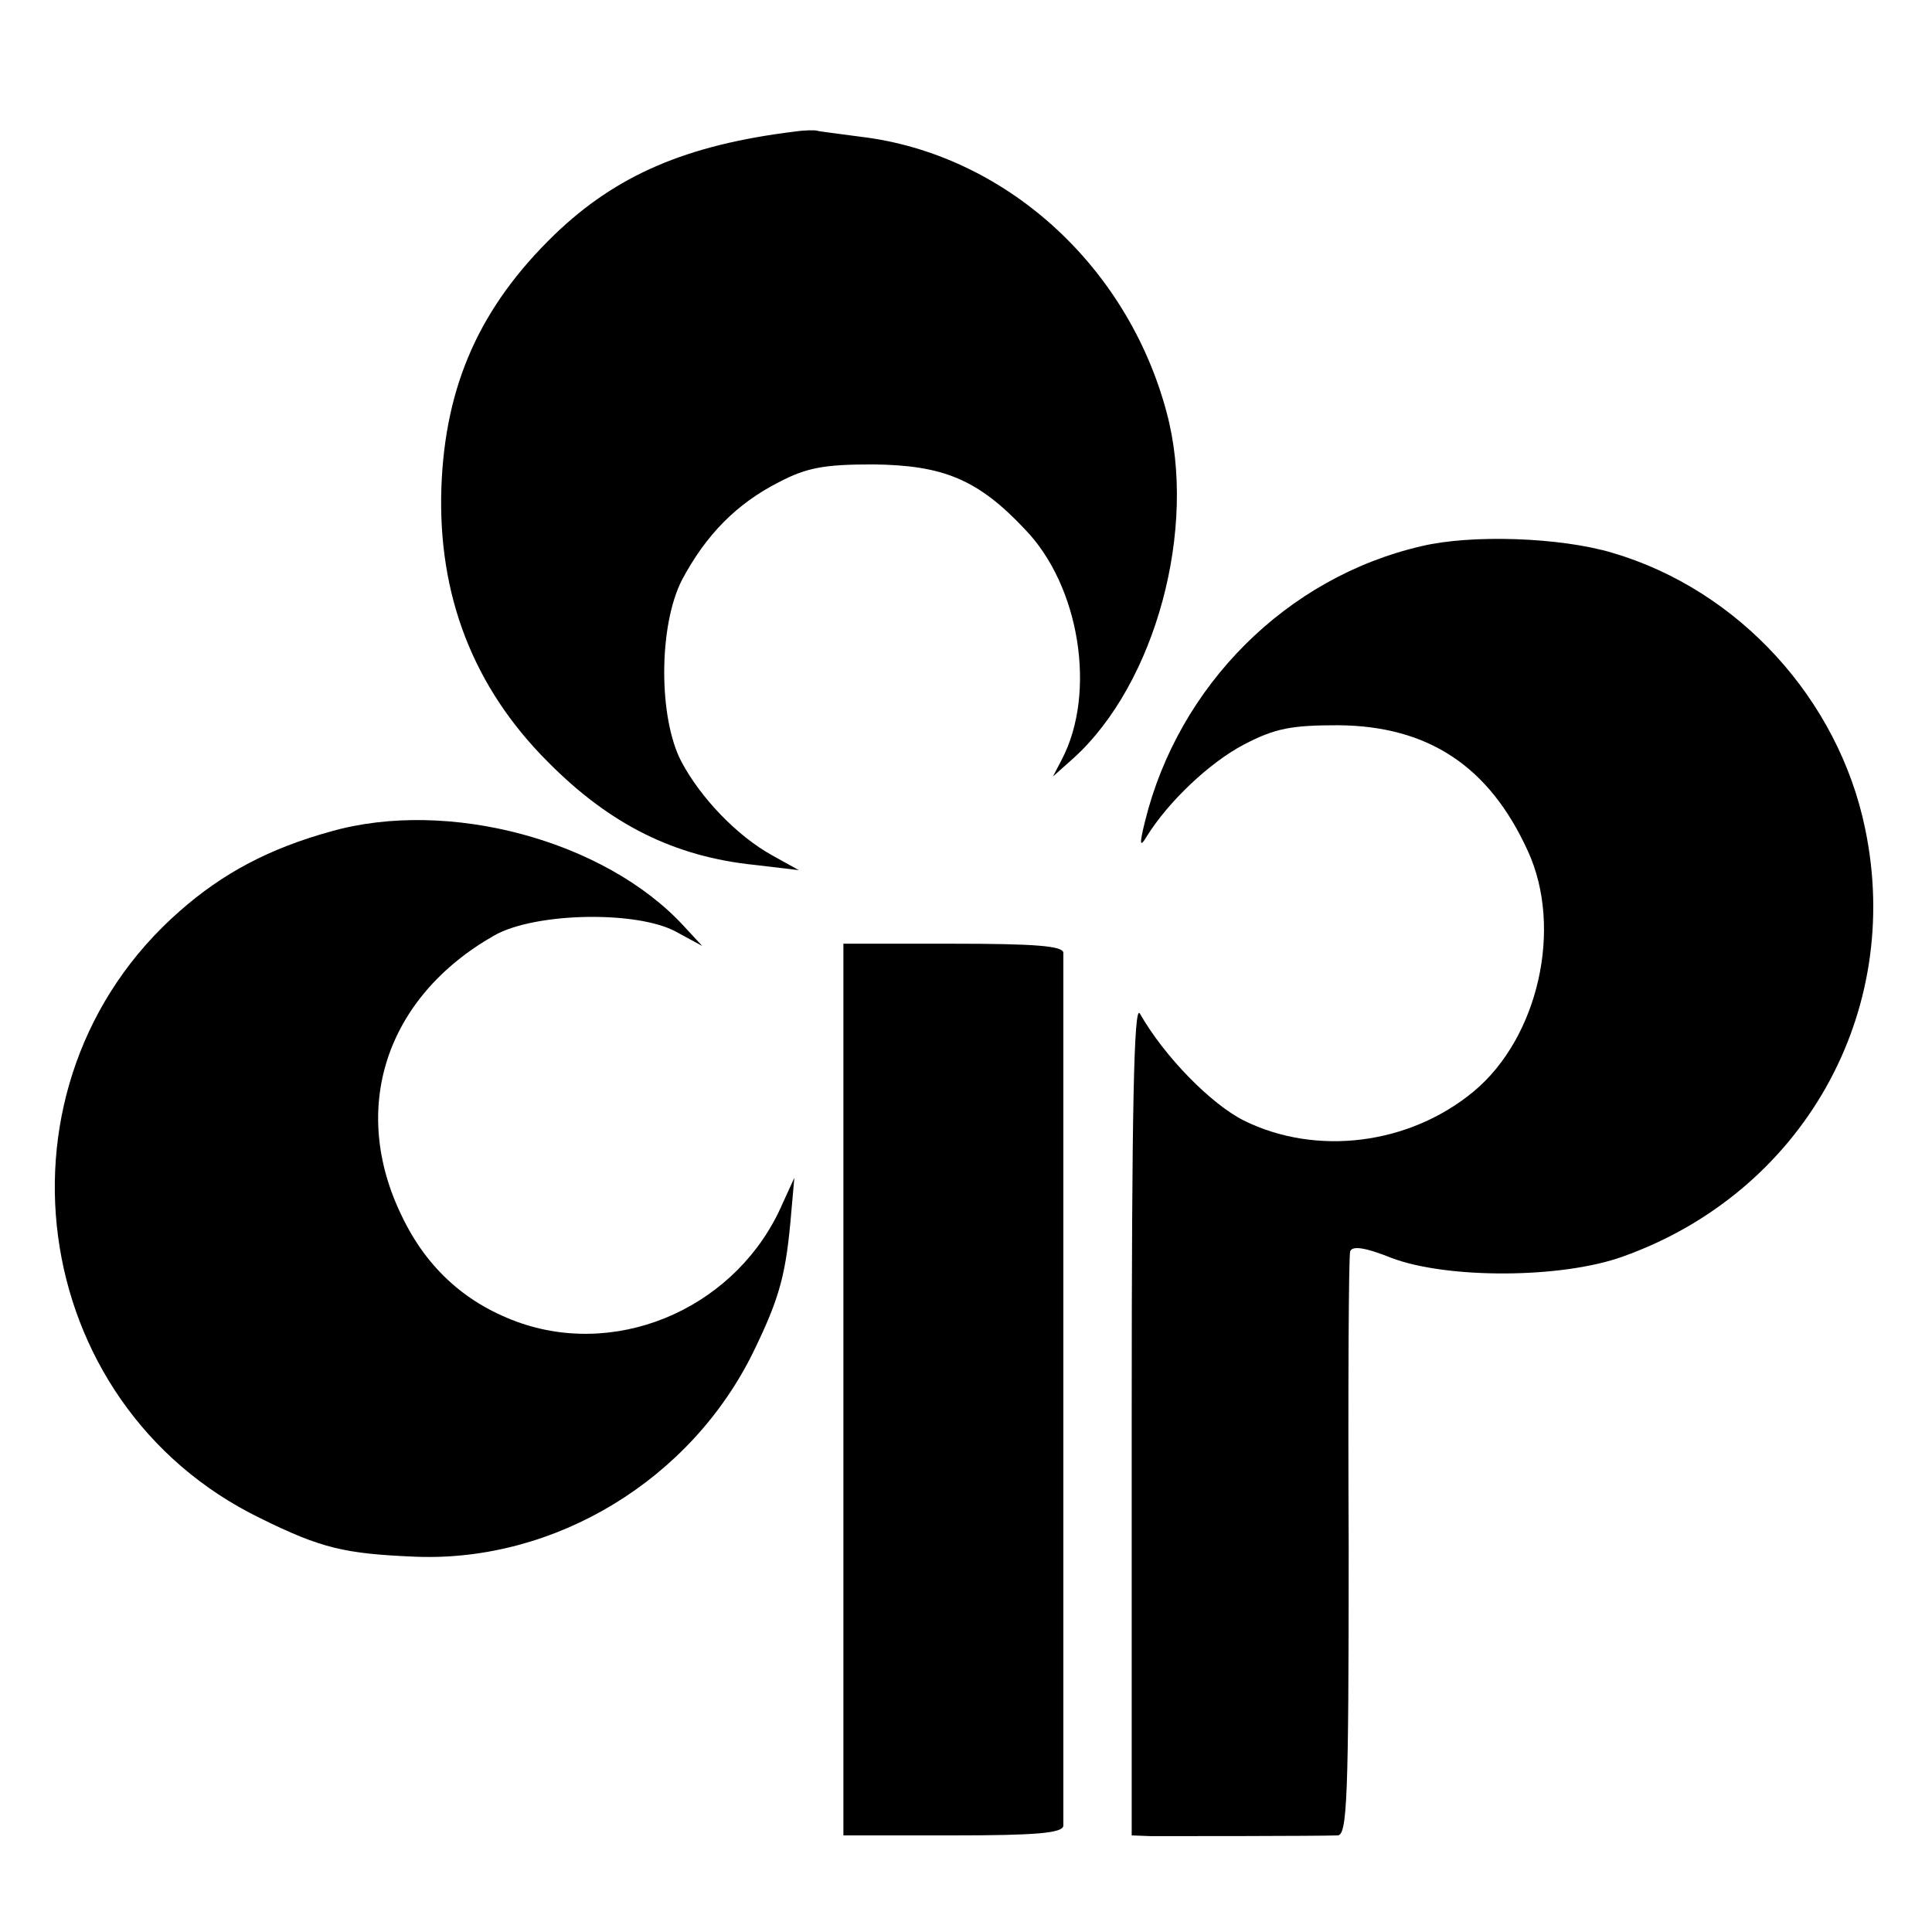
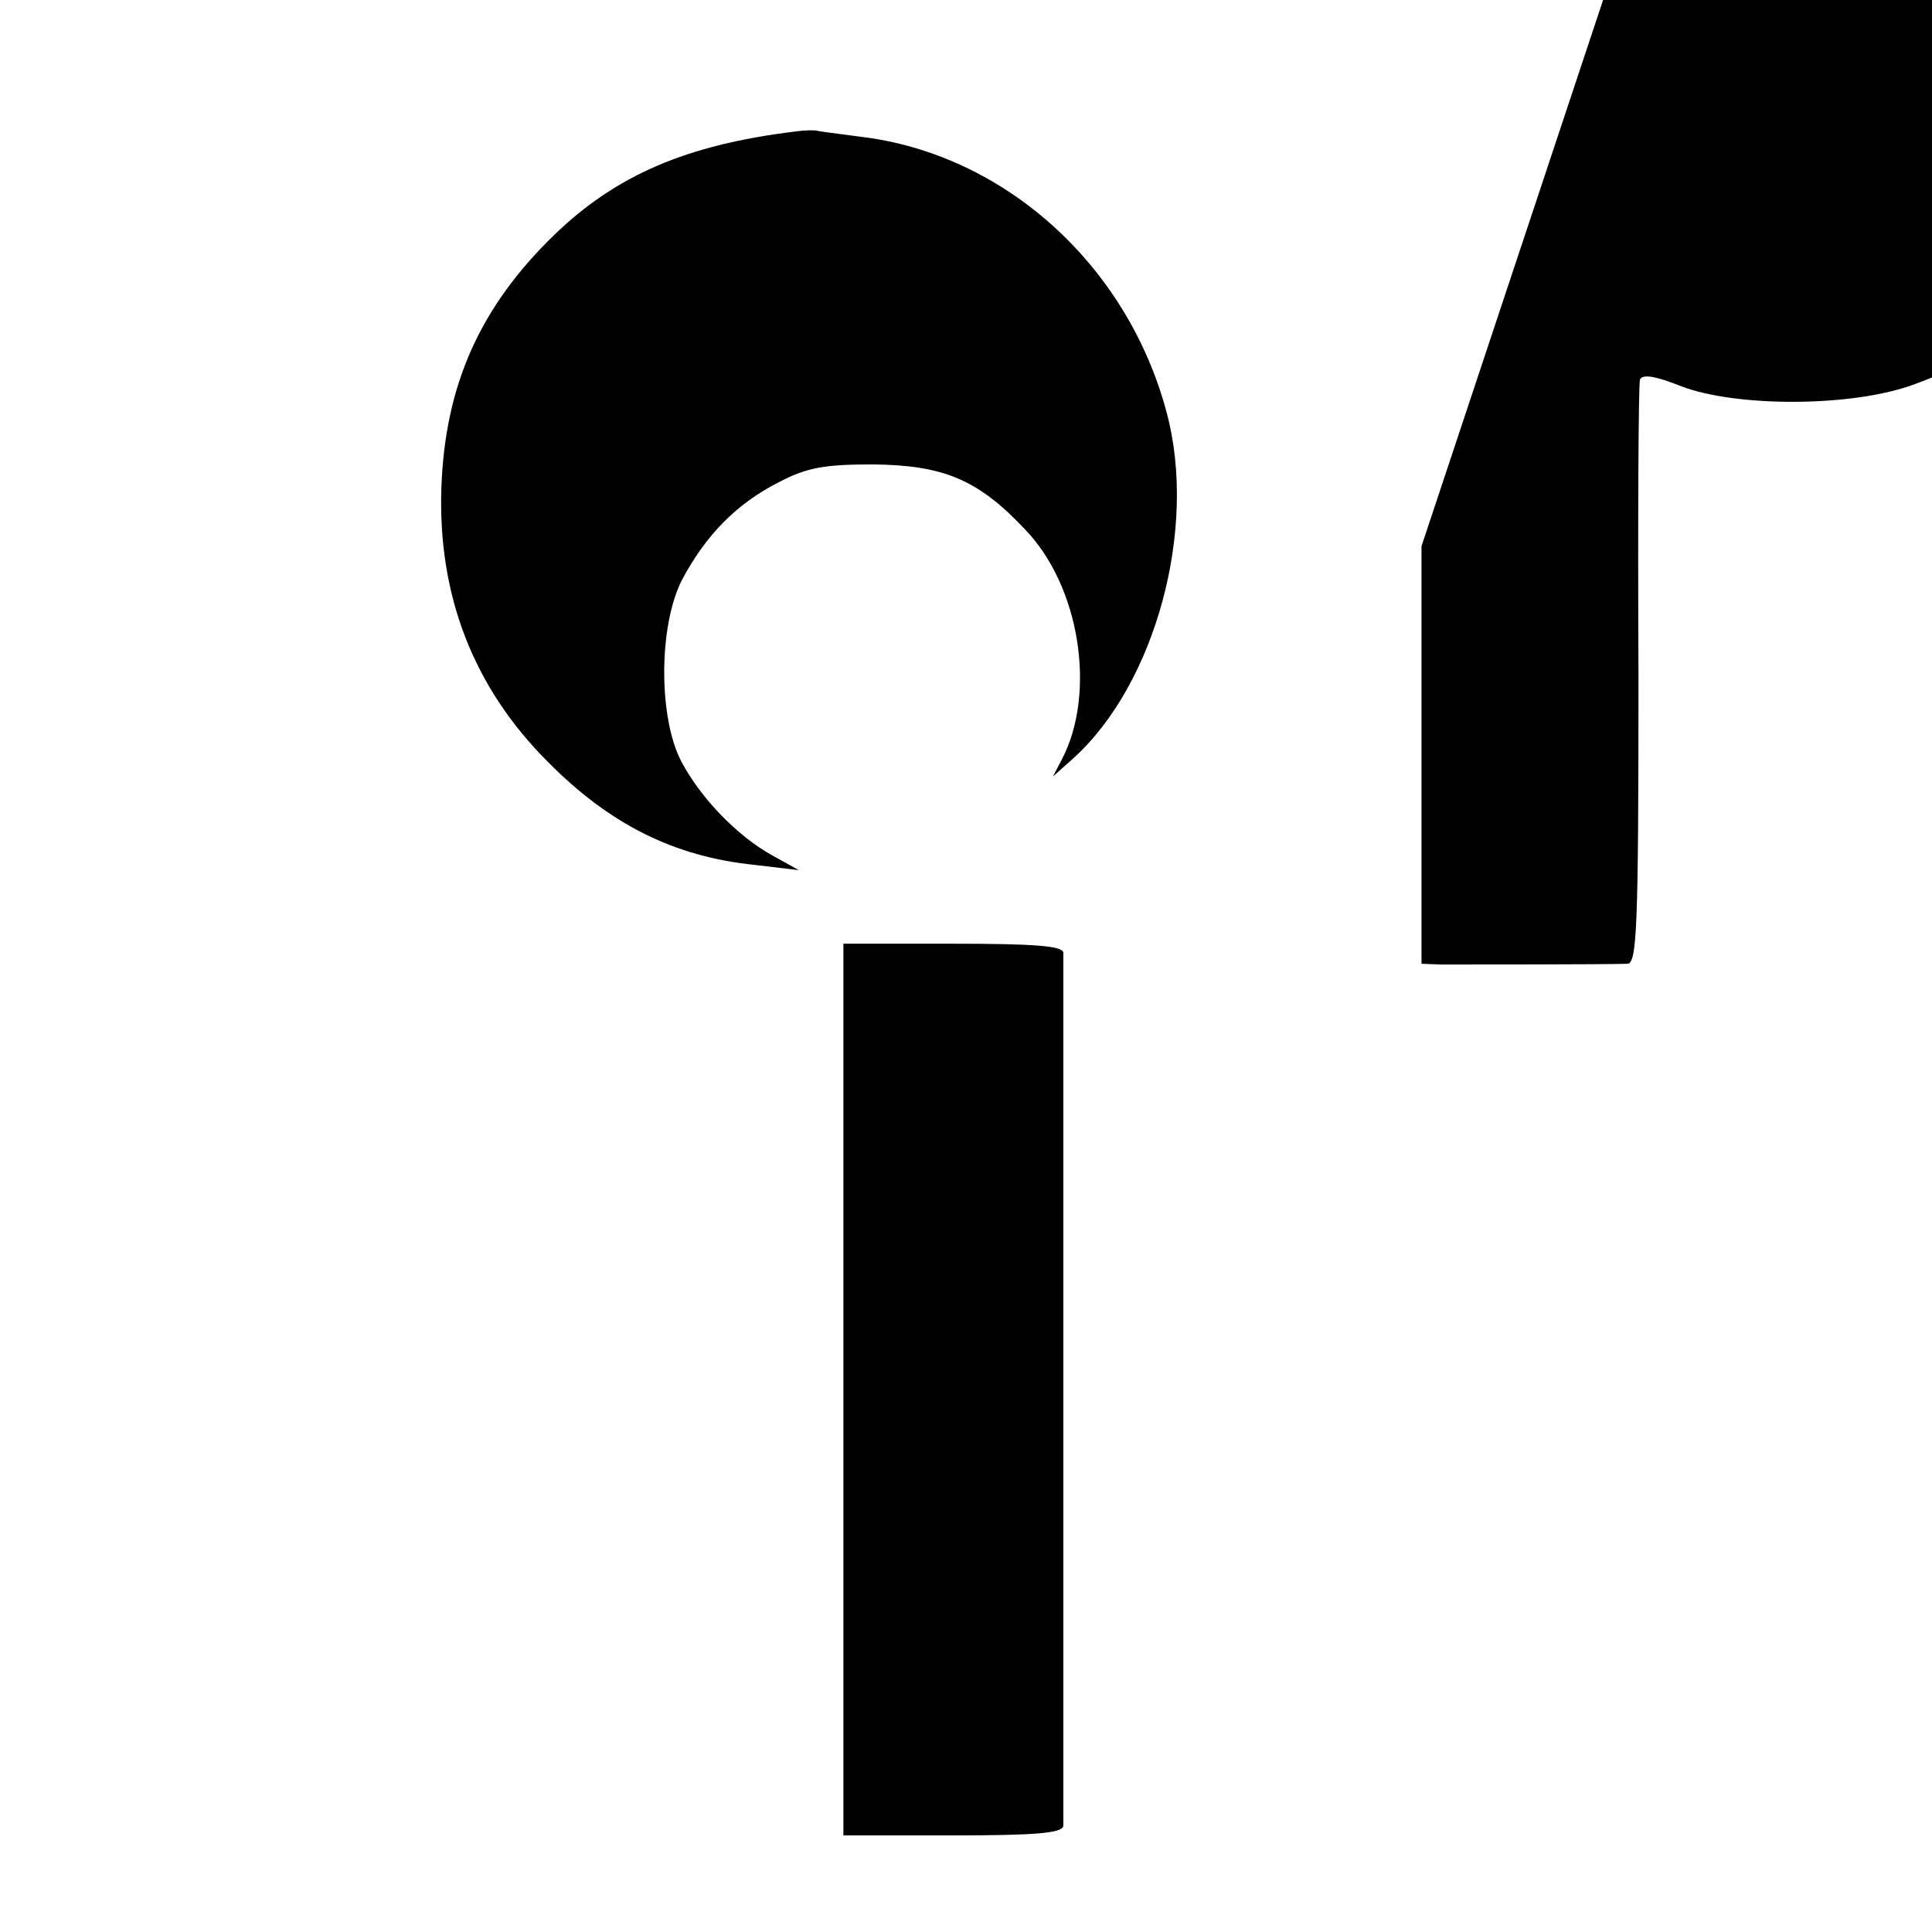
<svg xmlns="http://www.w3.org/2000/svg" version="1.0" width="260pt" height="260pt" viewBox="0 0 260 260" preserveAspectRatio="xMidYMid meet">
  <g transform="translate(0,260) scale(0.1,-0.1)" fill="#000000" stroke="none">
    <path d="M1070 2423 c-147 -18 -241 -59 -324 -139 -100 -97 -147 -202 -152 -340 -5 -145 43 -269 143 -369 84 -85 171 -128 279 -139 l59 -7 -36 20 c-47 26 -96 77 -122 126 -31 59 -31 183 1 245 32 60 73 102 130 131 38 20 62 24 127 24 94 -1 141 -20 204 -87 74 -76 97 -220 50 -310 l-12 -23 28 25 c110 100 167 309 125 465 -53 199 -219 348 -412 371 -29 4 -55 7 -58 8 -3 1 -16 1 -30 -1z" />
-     <path d="M1913 1865 c-182 -42 -327 -188 -372 -370 -8 -32 -7 -36 2 -21 29 47 85 100 131 124 42 22 64 26 127 26 121 -1 203 -55 255 -169 48 -104 14 -252 -73 -324 -87 -72 -212 -87 -309 -39 -44 22 -107 86 -140 144 -8 14 -11 -127 -11 -544 l0 -562 26 -1 c27 0 224 0 251 1 13 0 15 48 15 388 -1 213 0 392 2 398 3 8 21 5 56 -9 74 -28 228 -28 311 2 241 86 378 327 326 576 -36 174 -170 321 -340 371 -70 21 -190 25 -257 9z" />
-     <path d="M445 1481 c-83 -23 -145 -56 -203 -107 -265 -232 -208 -663 108 -817 83 -41 114 -48 210 -52 188 -7 370 104 454 276 36 74 44 105 51 189 l4 45 -16 -35 c-59 -136 -214 -207 -351 -161 -73 25 -127 73 -161 144 -71 145 -22 295 124 378 54 31 192 34 245 5 l35 -19 -25 27 c-106 115 -317 172 -475 127z" />
+     <path d="M1913 1865 l0 -562 26 -1 c27 0 224 0 251 1 13 0 15 48 15 388 -1 213 0 392 2 398 3 8 21 5 56 -9 74 -28 228 -28 311 2 241 86 378 327 326 576 -36 174 -170 321 -340 371 -70 21 -190 25 -257 9z" />
    <path d="M1135 730 l0 -600 147 0 c112 0 148 3 149 13 0 17 0 1159 0 1175 -1 9 -38 12 -149 12 l-147 0 0 -600z" />
  </g>
</svg>